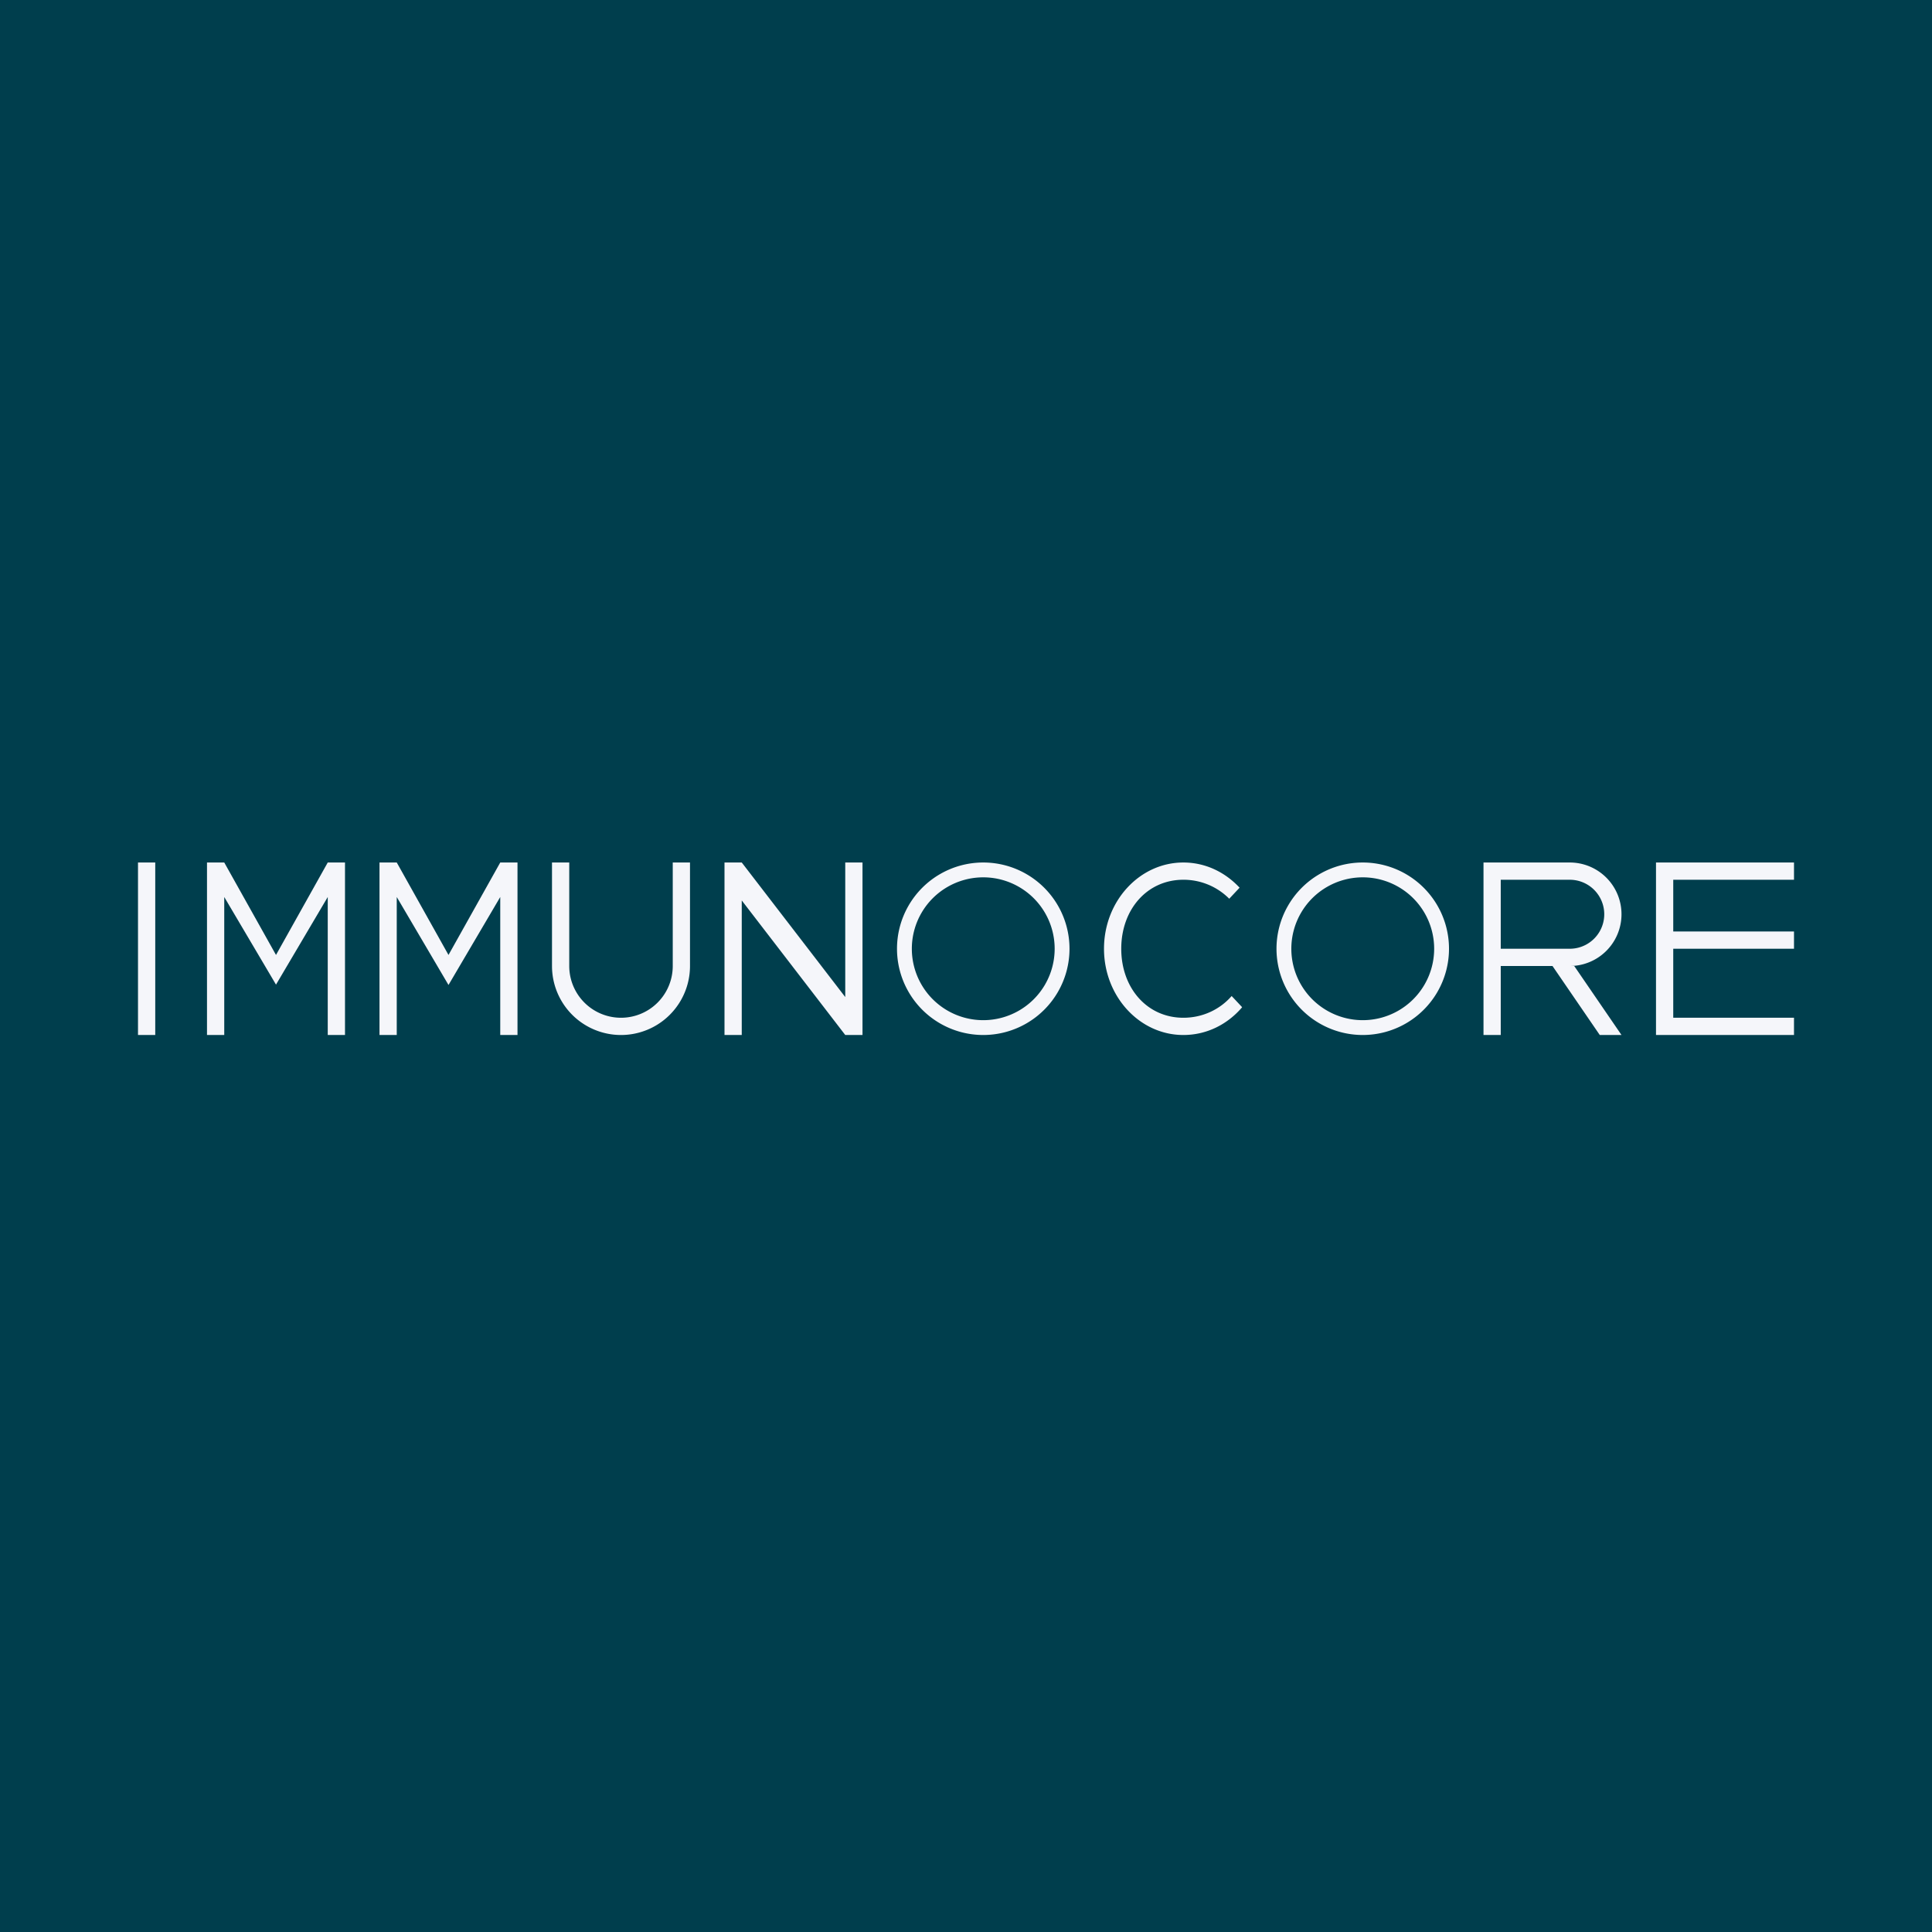
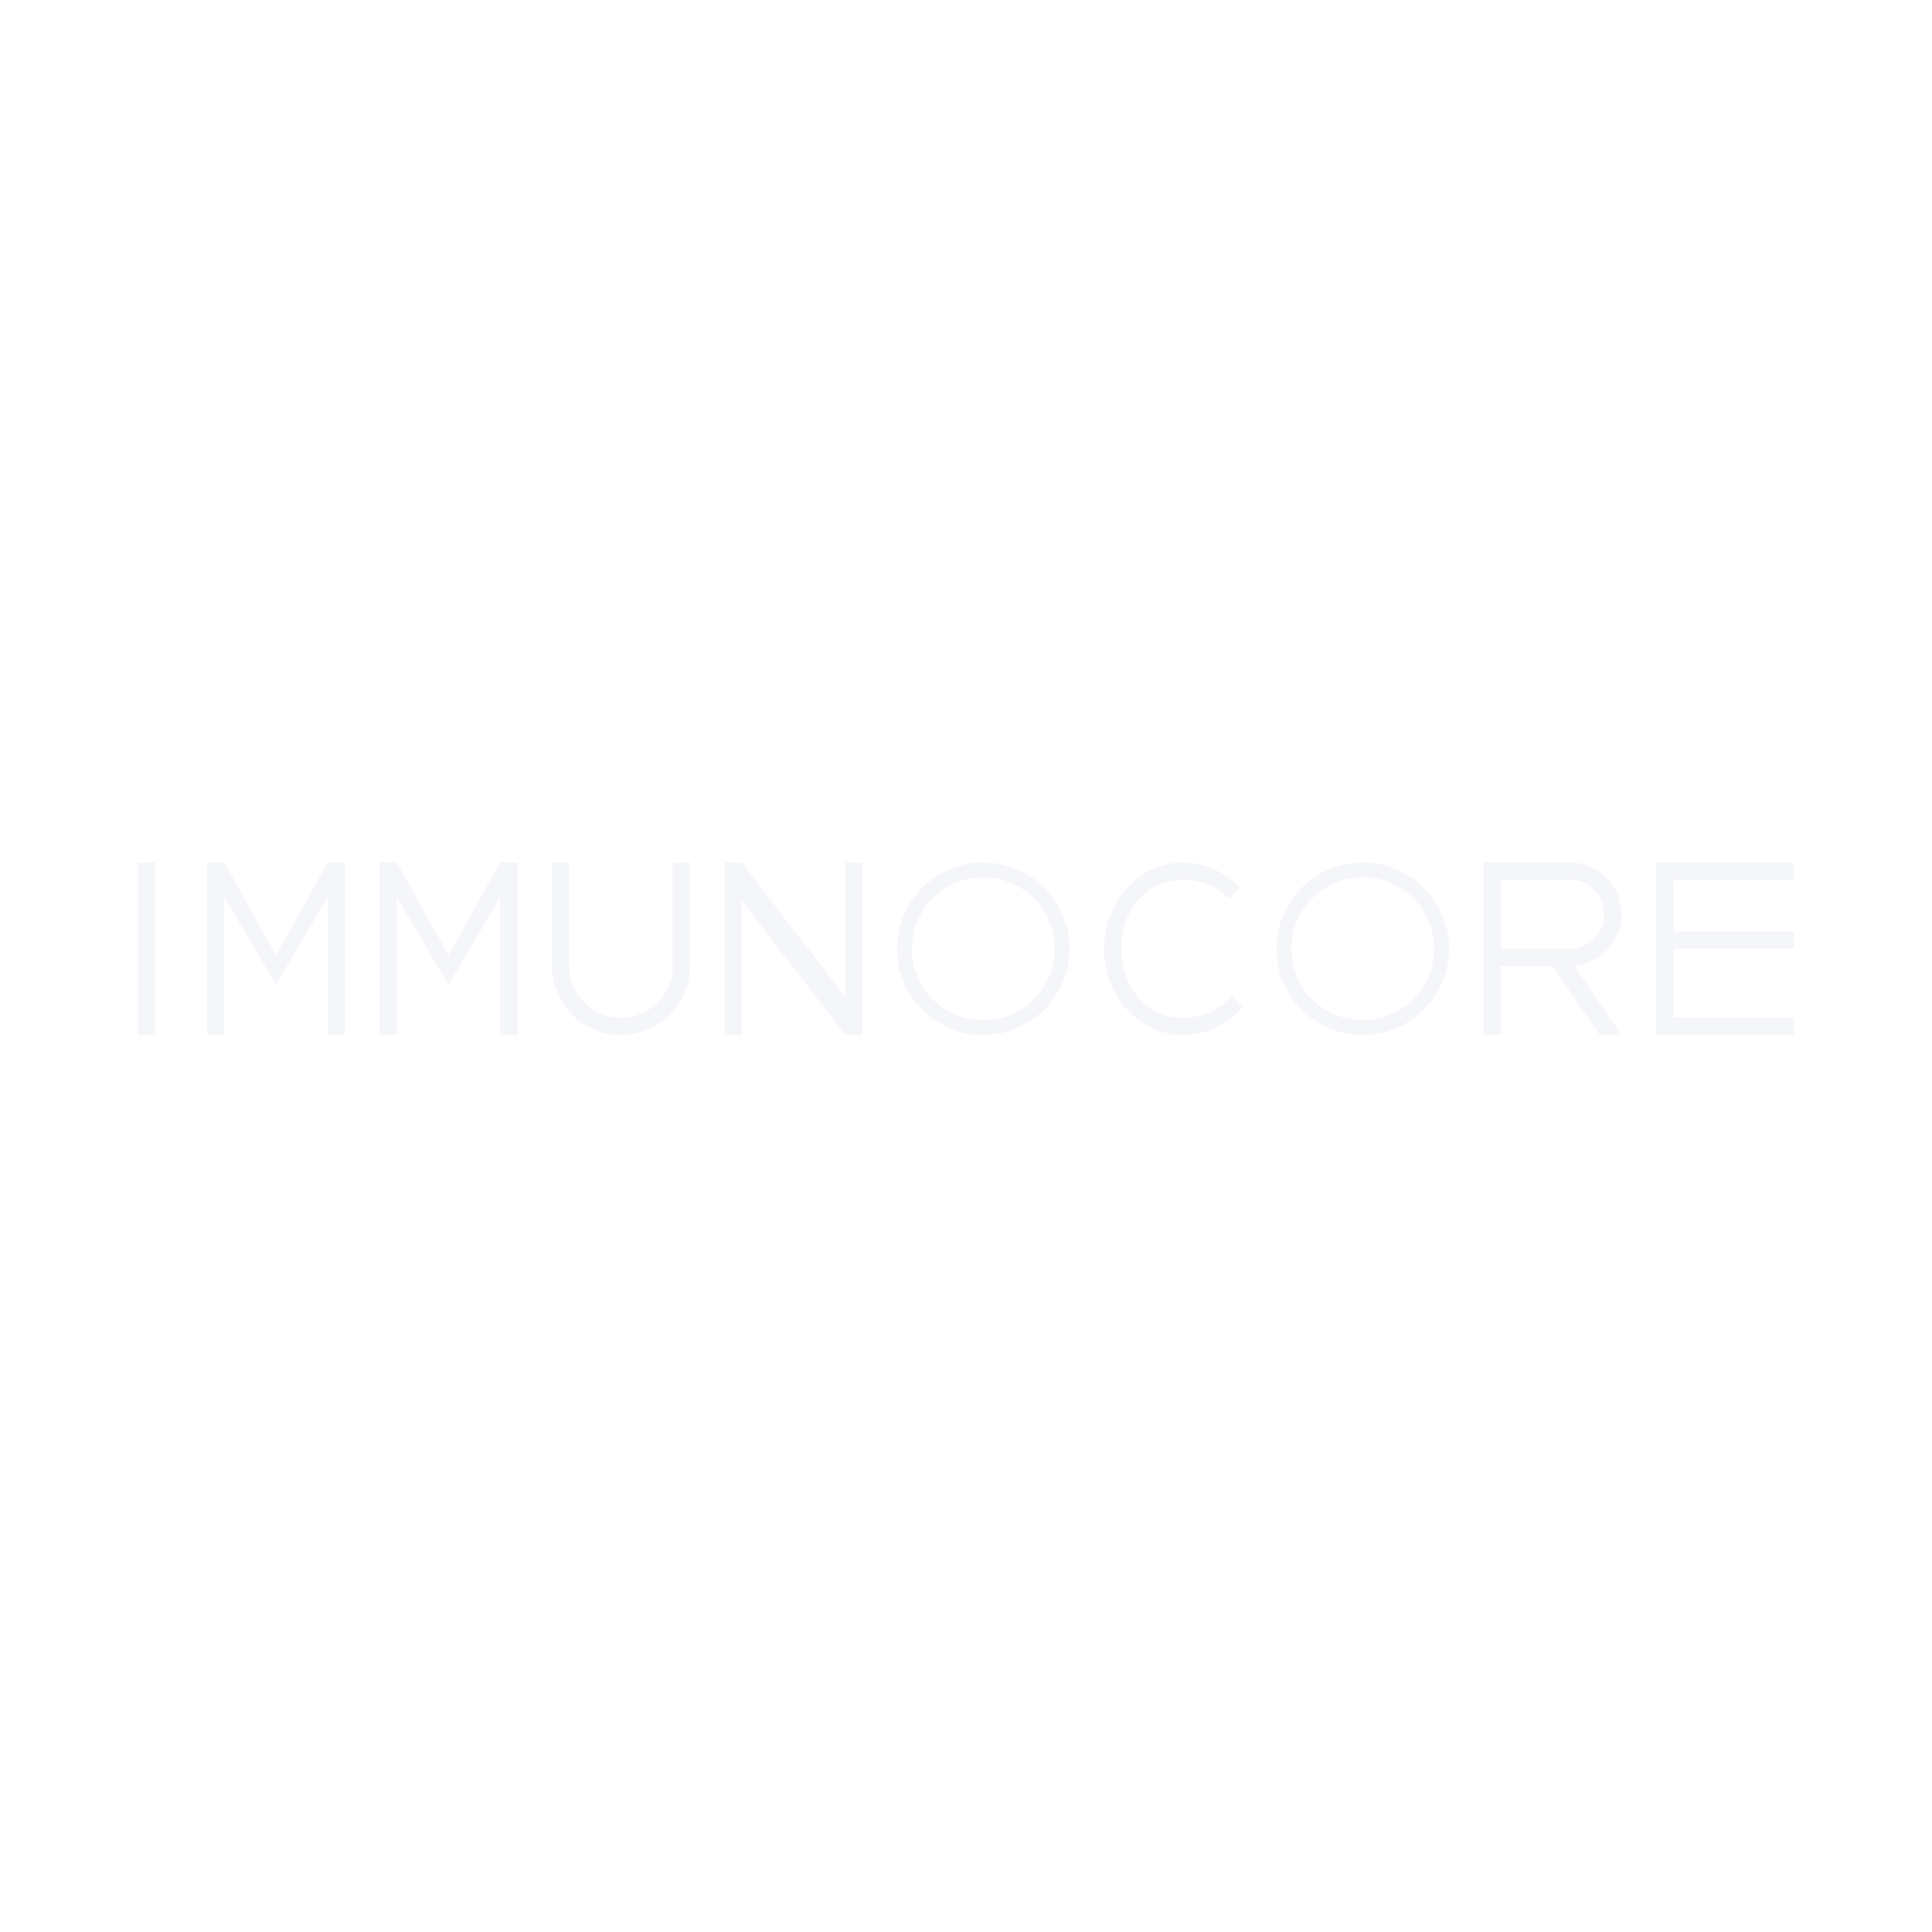
<svg xmlns="http://www.w3.org/2000/svg" width="56" height="56" viewBox="0 0 56 56">
-   <path fill="#003E4D" d="M0 0h56v56H0z" />
  <path d="M4 25h.5v5H4v-5ZM21 25h.5l3 3.9V25h.5v5h-.5l-3-3.9V30H21v-5ZM6.5 25H6v5h.5v-4L8 28.54 9.5 26v4h.5v-5h-.5L8 27.68 6.5 25ZM11.5 25H11v5h.5v-4l1.5 2.55L14.5 26v4h.5v-5h-.5L13 27.68 11.5 25ZM16.5 25H16v3a2 2 0 1 0 4 0v-3h-.5v3a1.5 1.5 0 0 1-3 0v-3ZM48 25v5h4v-.5h-3.5v-2H52V27h-3.5v-1.5H52V25h-4Z" fill="#F5F6FA" />
  <path fill-rule="evenodd" d="M28.5 30a2.5 2.5 0 1 0 0-5 2.5 2.5 0 0 0 0 5Zm0-.43a2.07 2.07 0 1 0 0-4.14 2.07 2.07 0 0 0 0 4.14ZM39.5 30a2.5 2.5 0 1 0 0-5 2.5 2.5 0 0 0 0 5Zm0-.43a2.07 2.07 0 1 0 0-4.14 2.07 2.07 0 0 0 0 4.14Z" fill="#F5F6FA" />
  <path d="M36 29.2c-.42.49-1.02.8-1.7.8-1.27 0-2.3-1.12-2.3-2.5s1.03-2.5 2.3-2.5c.64 0 1.21.28 1.63.73l-.3.32a1.87 1.87 0 0 0-1.33-.55c-1.05 0-1.8.86-1.8 2 0 1.14.75 2 1.8 2 .56 0 1.06-.24 1.4-.63l.3.32ZM43 30v-5h2.5a1.5 1.5 0 0 1 0 3h.13L47 30h-.63L45 28h-1.5v2H43Zm.5-2.5h2a1 1 0 1 0 0-2h-2v2Z" fill="#F5F6FA" />
</svg>